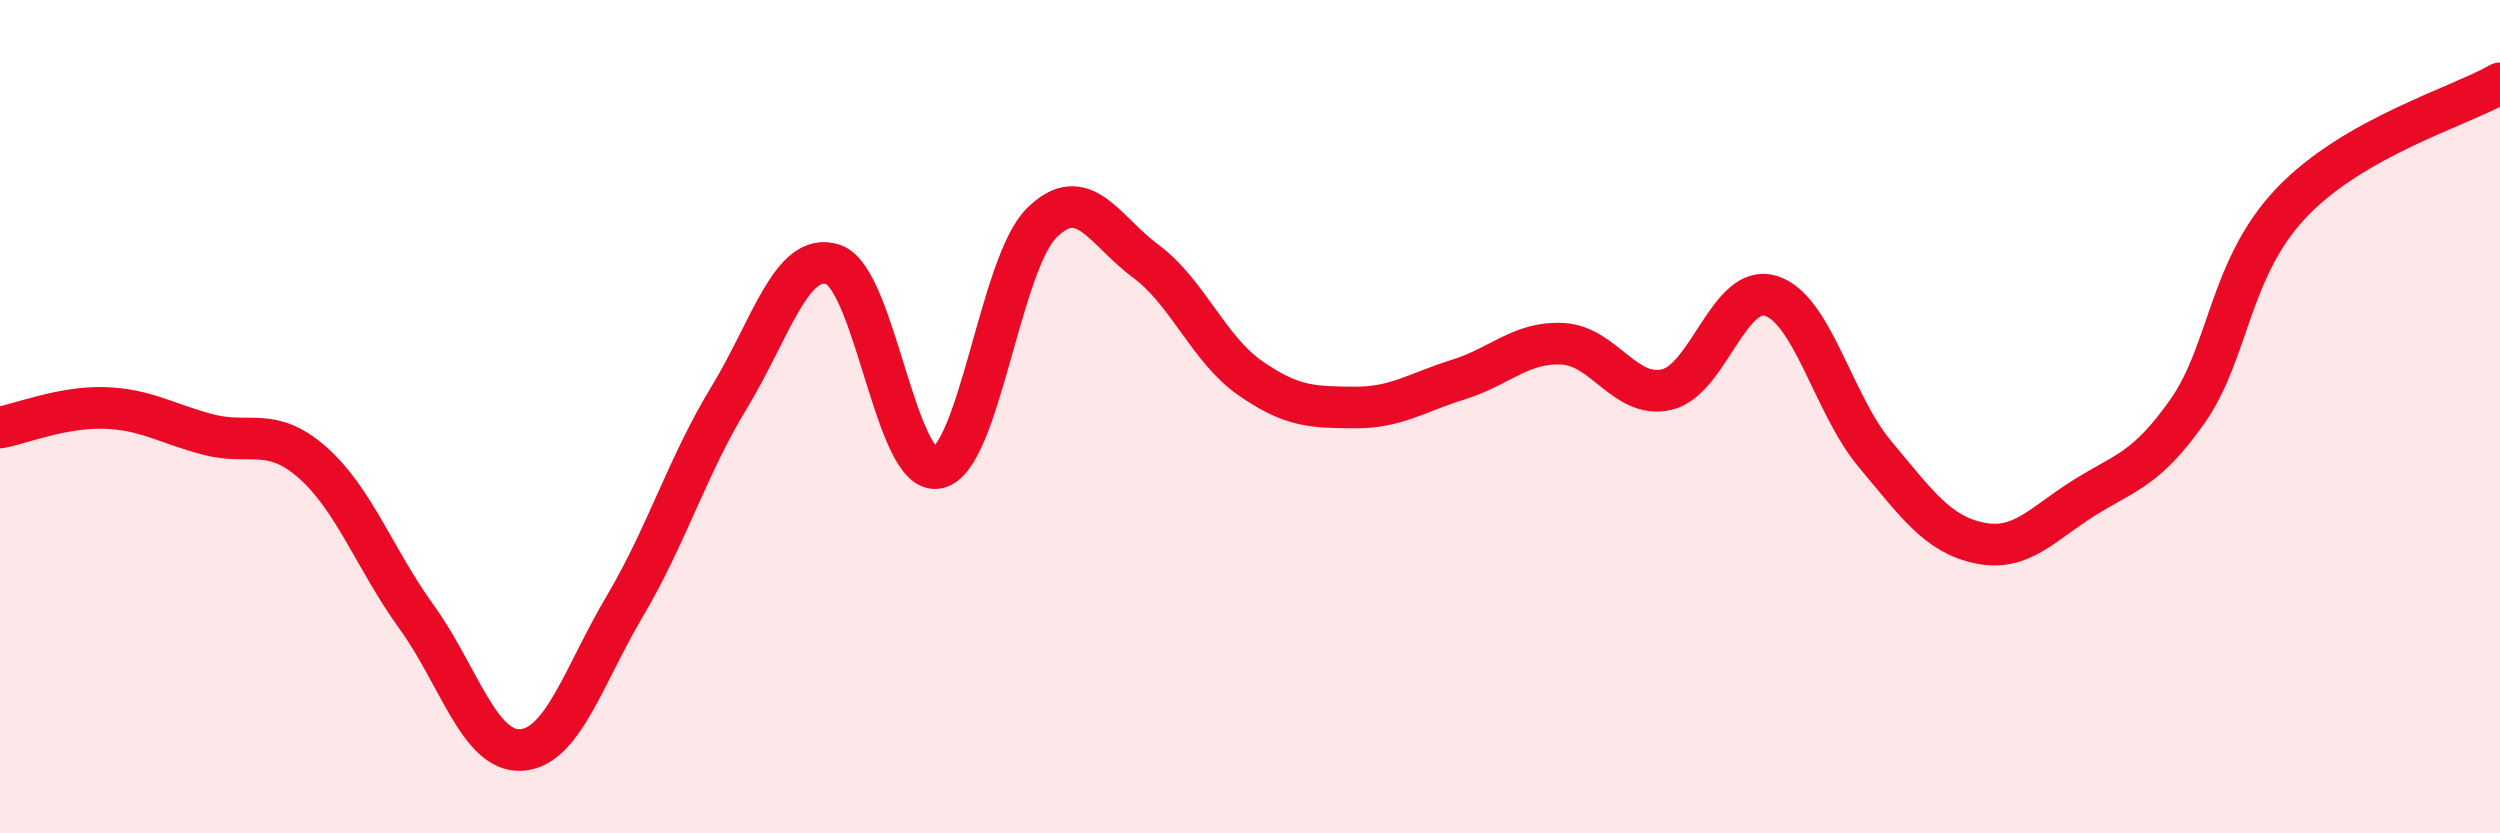
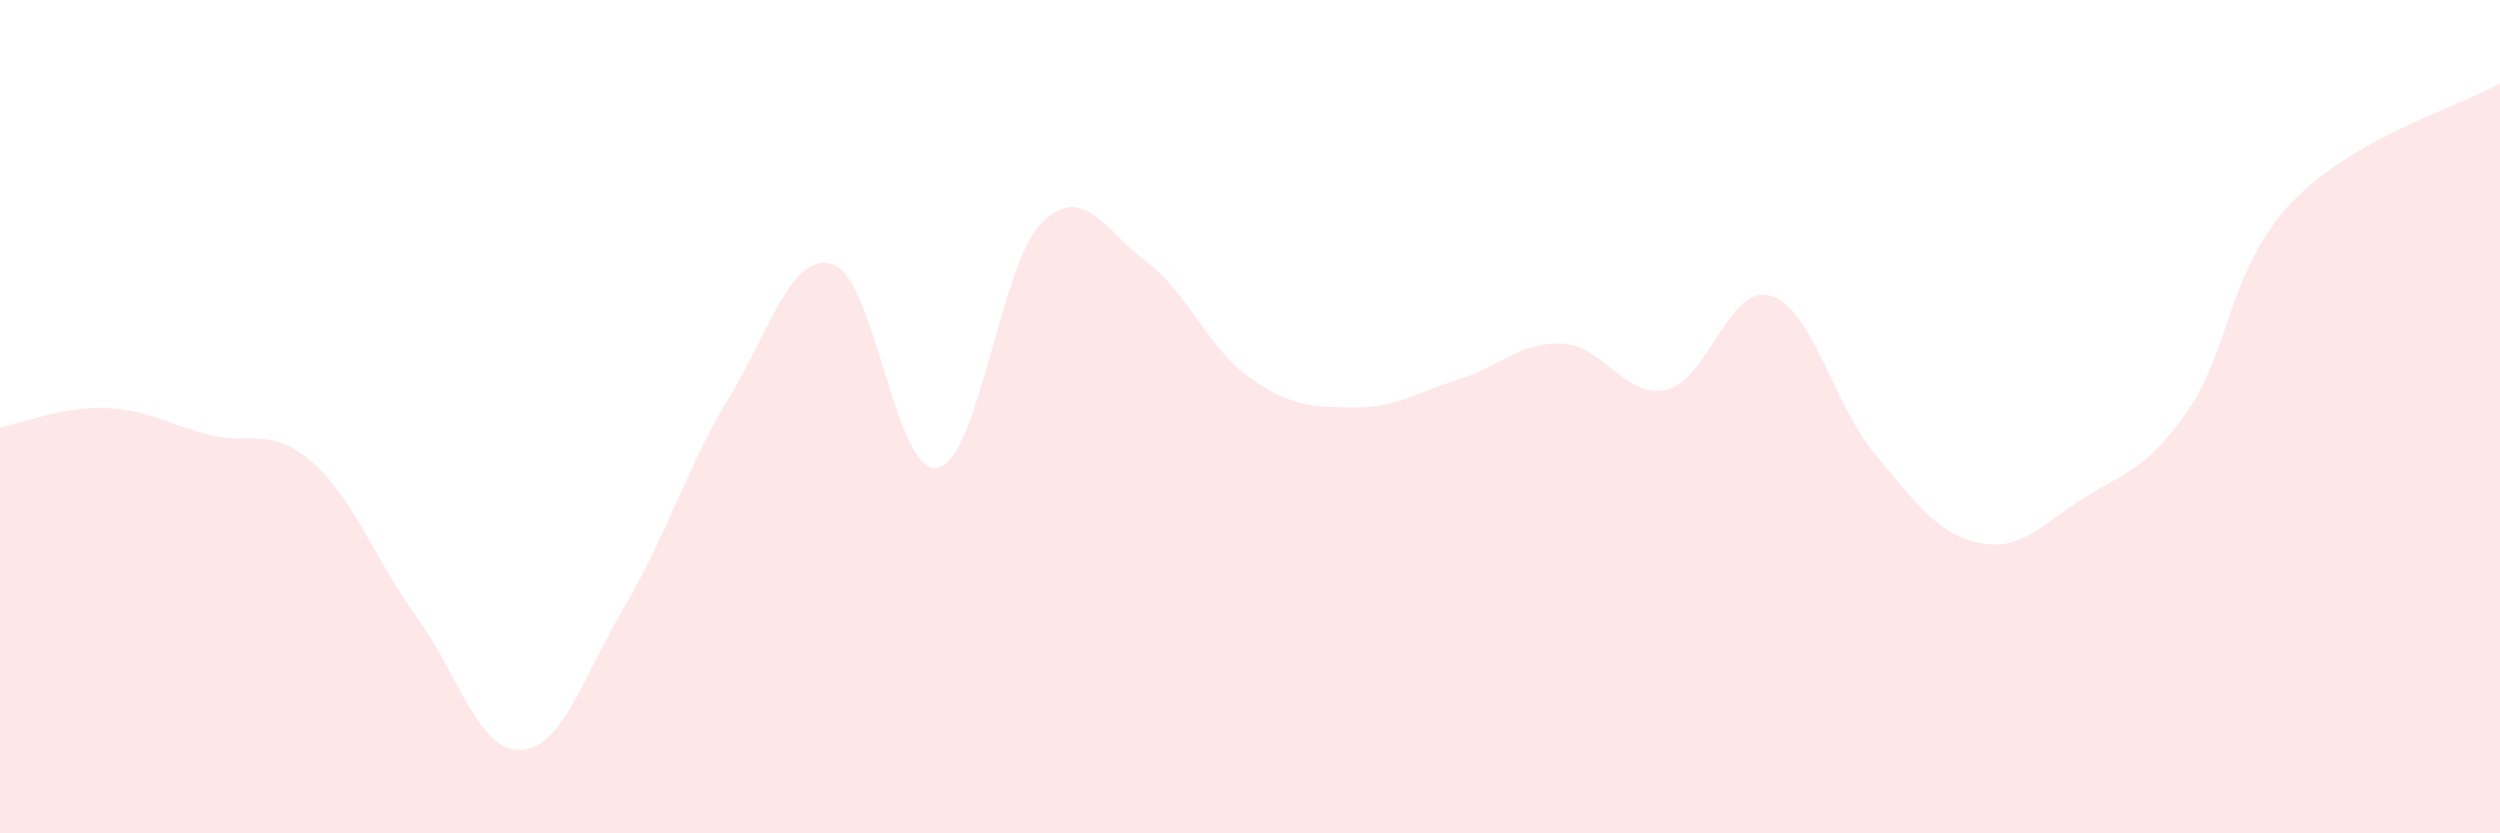
<svg xmlns="http://www.w3.org/2000/svg" width="60" height="20" viewBox="0 0 60 20">
  <path d="M 0,10.26 C 0.5,10.17 1.5,9.76 2.5,9.79 C 3.5,9.82 4,10.17 5,10.43 C 6,10.69 6.5,10.22 7.5,11.1 C 8.5,11.98 9,13.43 10,14.81 C 11,16.19 11.5,18.05 12.5,18 C 13.5,17.95 14,16.23 15,14.54 C 16,12.85 16.5,11.18 17.5,9.54 C 18.5,7.9 19,6.01 20,6.35 C 21,6.69 21.5,11.43 22.5,11.23 C 23.5,11.03 24,6.34 25,5.35 C 26,4.36 26.5,5.53 27.5,6.27 C 28.5,7.01 29,8.37 30,9.07 C 31,9.77 31.5,9.77 32.5,9.78 C 33.5,9.79 34,9.42 35,9.11 C 36,8.8 36.5,8.2 37.5,8.25 C 38.5,8.3 39,9.58 40,9.35 C 41,9.12 41.5,6.79 42.5,7.1 C 43.5,7.41 44,9.71 45,10.9 C 46,12.09 46.5,12.82 47.5,13.03 C 48.5,13.24 49,12.59 50,11.96 C 51,11.33 51.5,11.29 52.5,9.87 C 53.5,8.45 53.5,6.43 55,4.86 C 56.5,3.29 59,2.57 60,2L60 20L0 20Z" fill="#EB0A25" opacity="0.1" stroke-linecap="round" stroke-linejoin="round" />
-   <path d="M 0,10.26 C 0.5,10.17 1.5,9.76 2.5,9.79 C 3.5,9.82 4,10.17 5,10.43 C 6,10.69 6.5,10.22 7.5,11.1 C 8.5,11.98 9,13.43 10,14.81 C 11,16.19 11.5,18.05 12.5,18 C 13.5,17.95 14,16.23 15,14.54 C 16,12.85 16.5,11.18 17.5,9.54 C 18.5,7.9 19,6.01 20,6.35 C 21,6.69 21.5,11.43 22.5,11.23 C 23.5,11.03 24,6.34 25,5.35 C 26,4.36 26.5,5.53 27.5,6.27 C 28.5,7.01 29,8.37 30,9.07 C 31,9.77 31.5,9.77 32.5,9.78 C 33.5,9.79 34,9.42 35,9.11 C 36,8.8 36.5,8.2 37.5,8.25 C 38.5,8.3 39,9.58 40,9.35 C 41,9.12 41.5,6.79 42.5,7.1 C 43.5,7.41 44,9.71 45,10.9 C 46,12.09 46.5,12.82 47.5,13.03 C 48.5,13.24 49,12.59 50,11.96 C 51,11.33 51.5,11.29 52.5,9.87 C 53.5,8.45 53.5,6.43 55,4.86 C 56.5,3.29 59,2.57 60,2" stroke="#EB0A25" stroke-width="1" fill="none" stroke-linecap="round" stroke-linejoin="round" />
</svg>